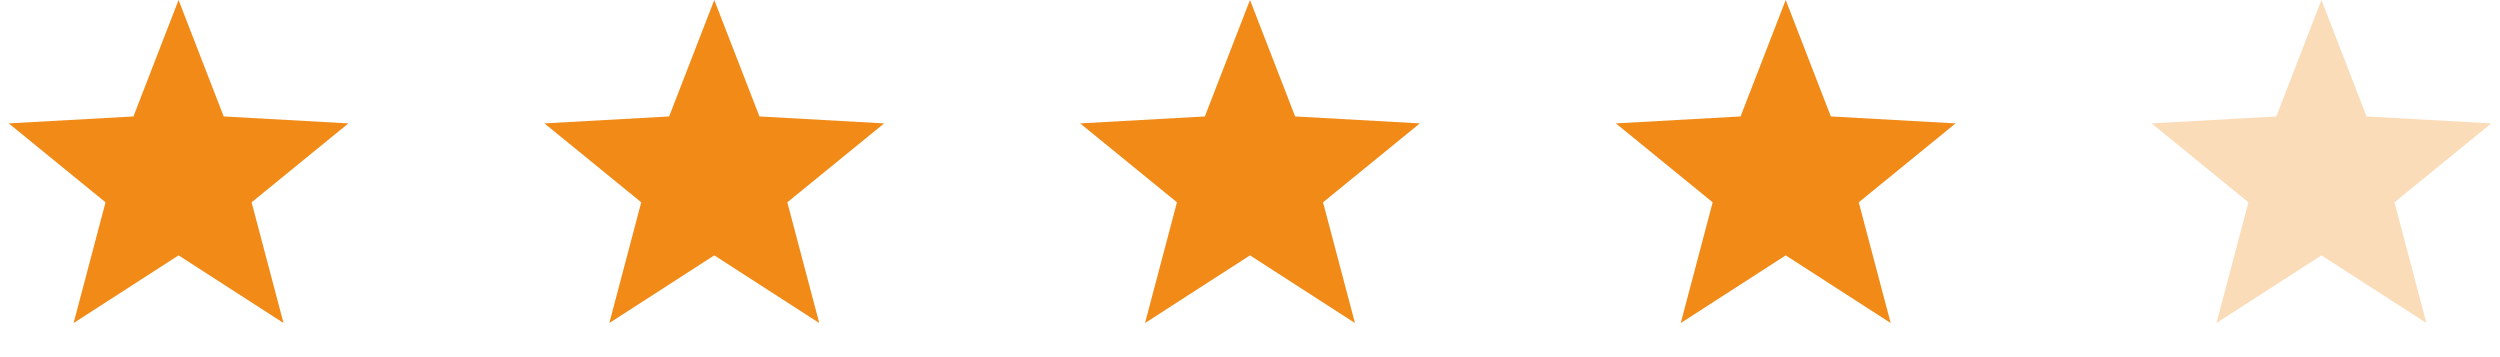
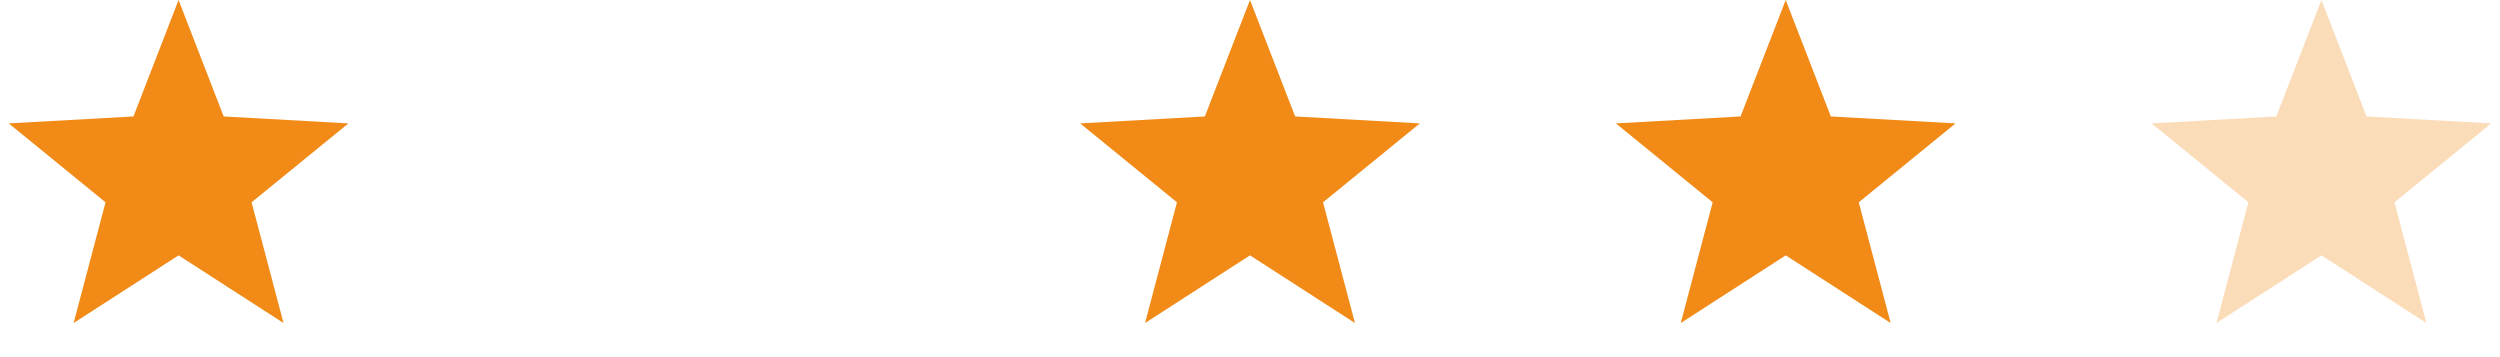
<svg xmlns="http://www.w3.org/2000/svg" width="140" height="20" viewBox="0 0 140 20" fill="none">
  <path d="M10 0L12.527 6.521L19.511 6.91L14.089 11.329L15.878 18.09L10 14.3L4.122 18.09L5.91 11.329L0.489 6.91L7.473 6.521L10 0Z" fill="#F18A17" />
-   <path d="M40 0L42.528 6.521L49.511 6.91L44.09 11.329L45.878 18.09L40 14.3L34.122 18.09L35.91 11.329L30.489 6.91L37.472 6.521L40 0Z" fill="#F18A17" />
  <path d="M70 0L72.528 6.521L79.511 6.91L74.09 11.329L75.878 18.09L70 14.3L64.122 18.09L65.91 11.329L60.489 6.91L67.472 6.521L70 0Z" fill="#F18A17" />
  <path d="M100 0L102.527 6.521L109.511 6.91L104.09 11.329L105.878 18.09L100 14.3L94.122 18.09L95.91 11.329L90.489 6.91L97.472 6.521L100 0Z" fill="#F18A17" />
  <path d="M130 0L132.527 6.521L139.511 6.91L134.09 11.329L135.878 18.09L130 14.3L124.122 18.09L125.91 11.329L120.489 6.91L127.473 6.521L130 0Z" fill="#F18A17" fill-opacity="0.3" />
</svg>